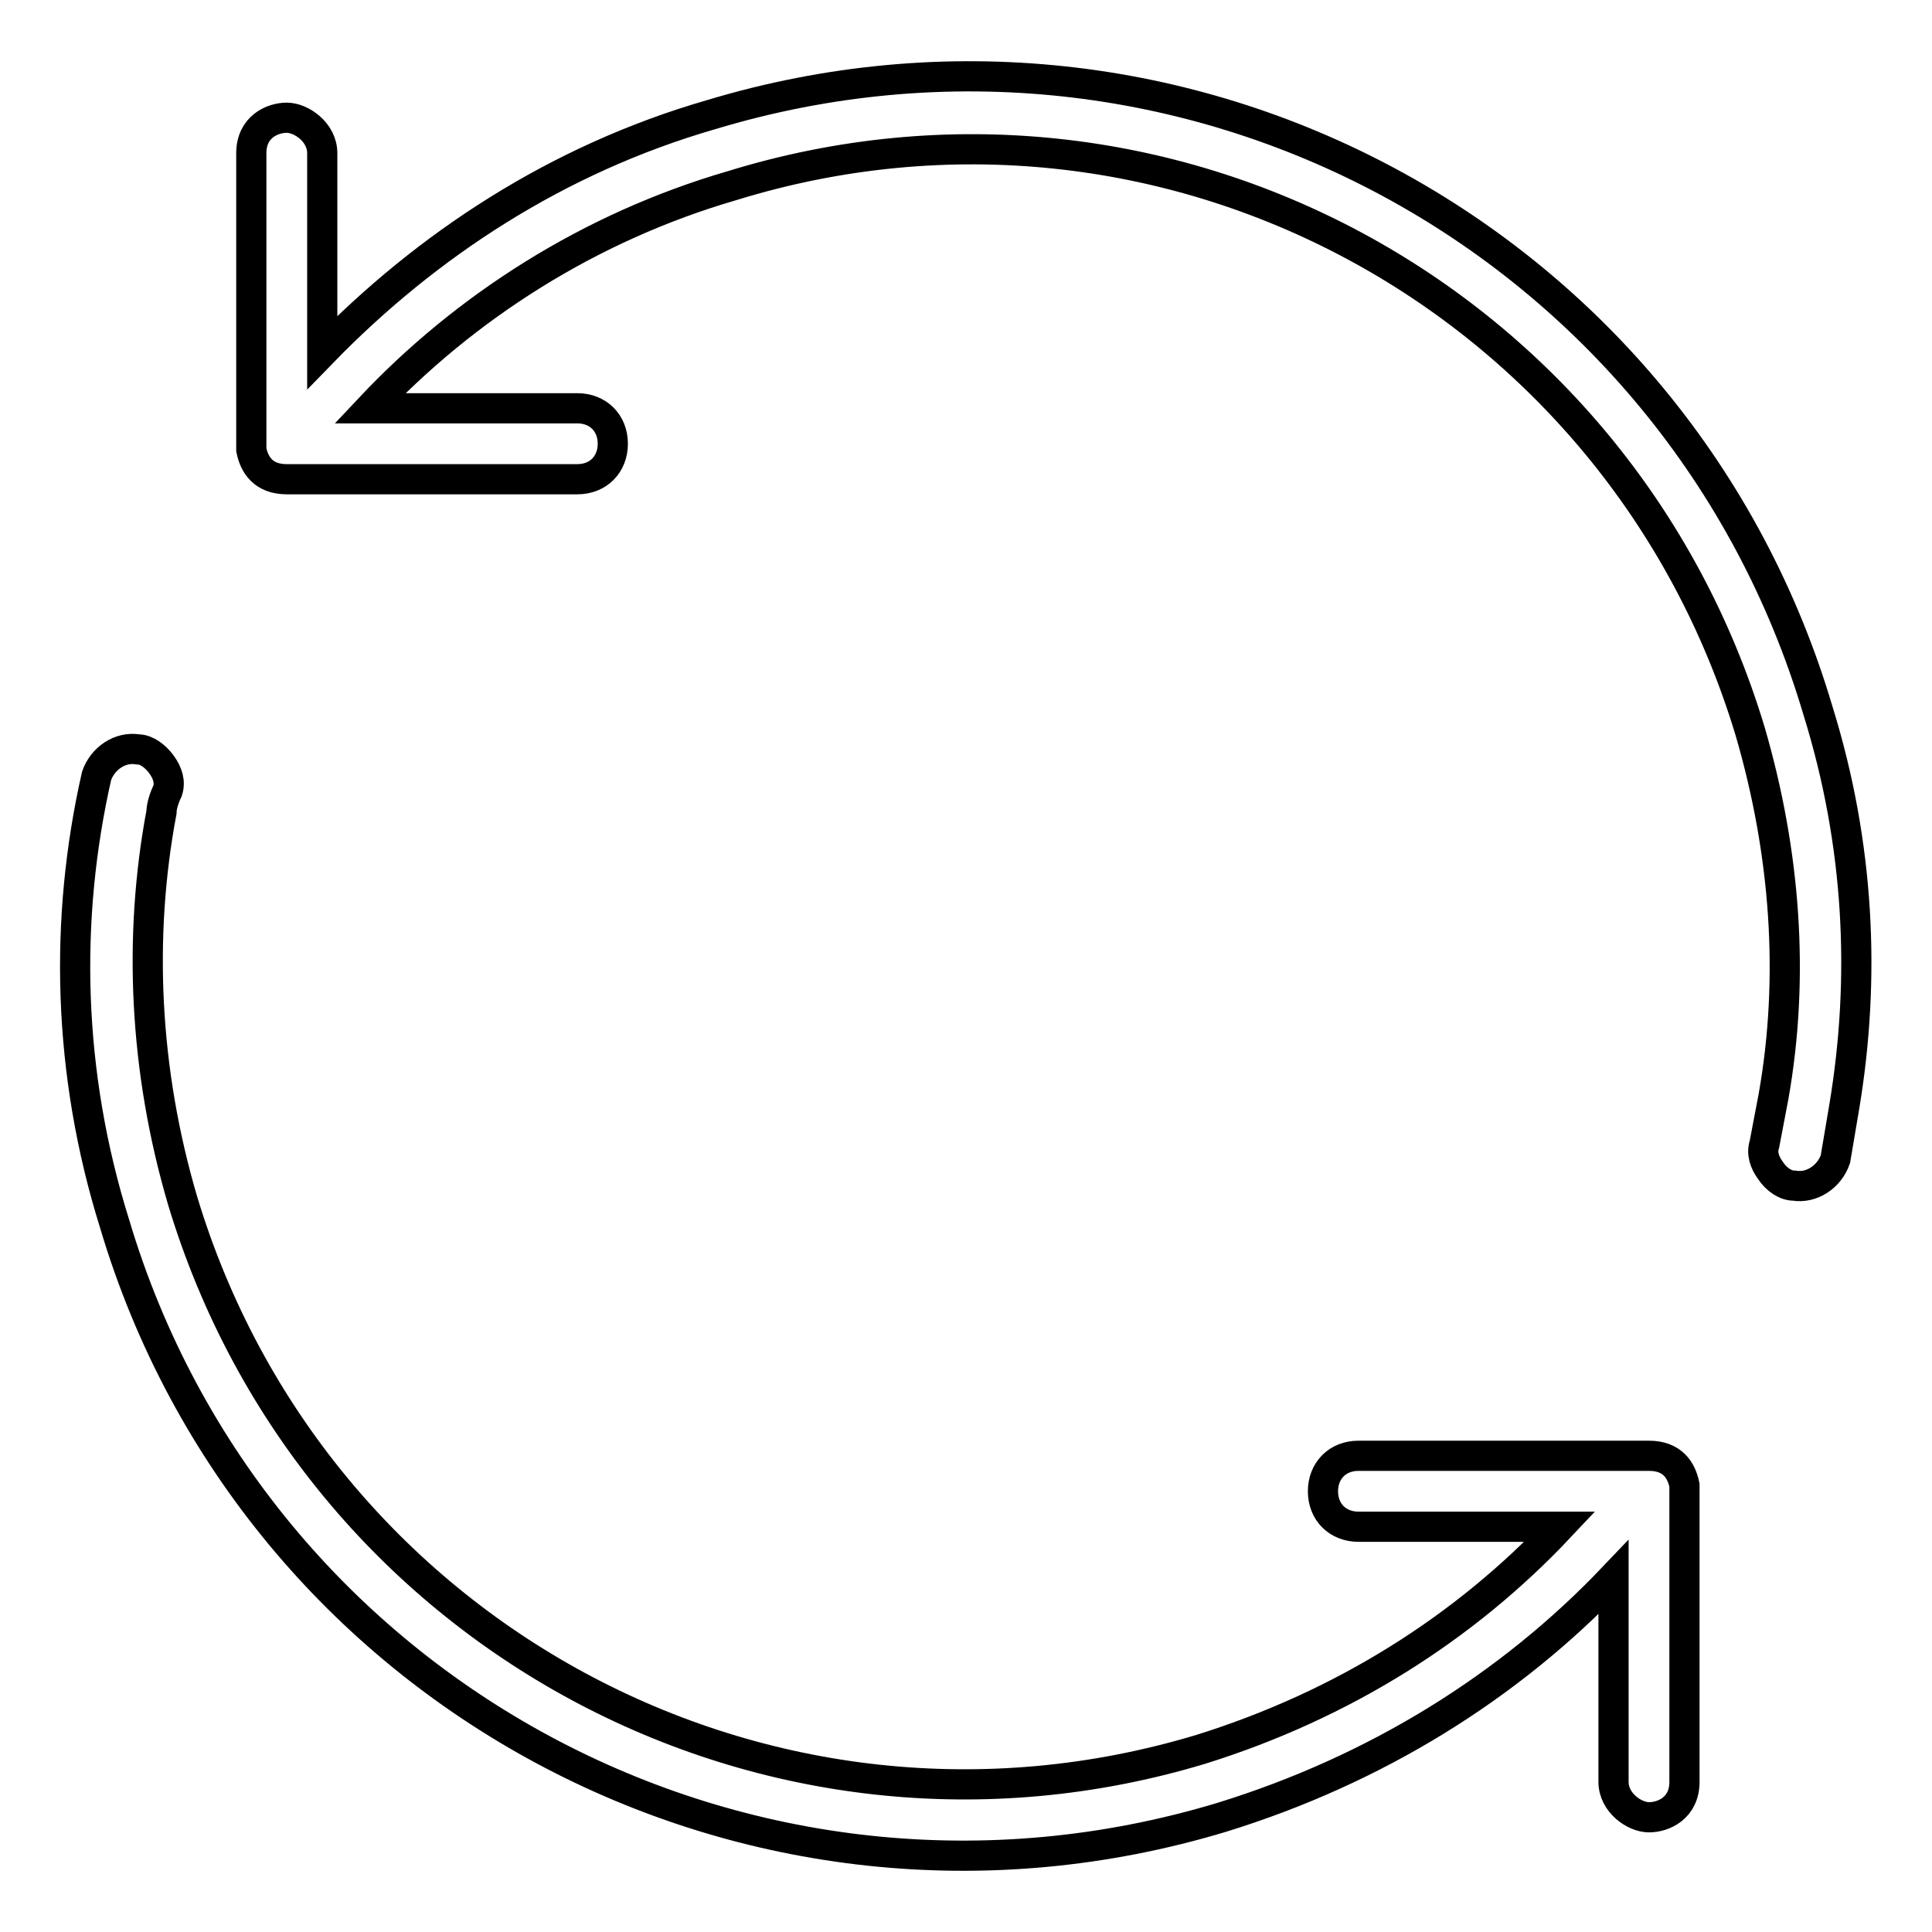
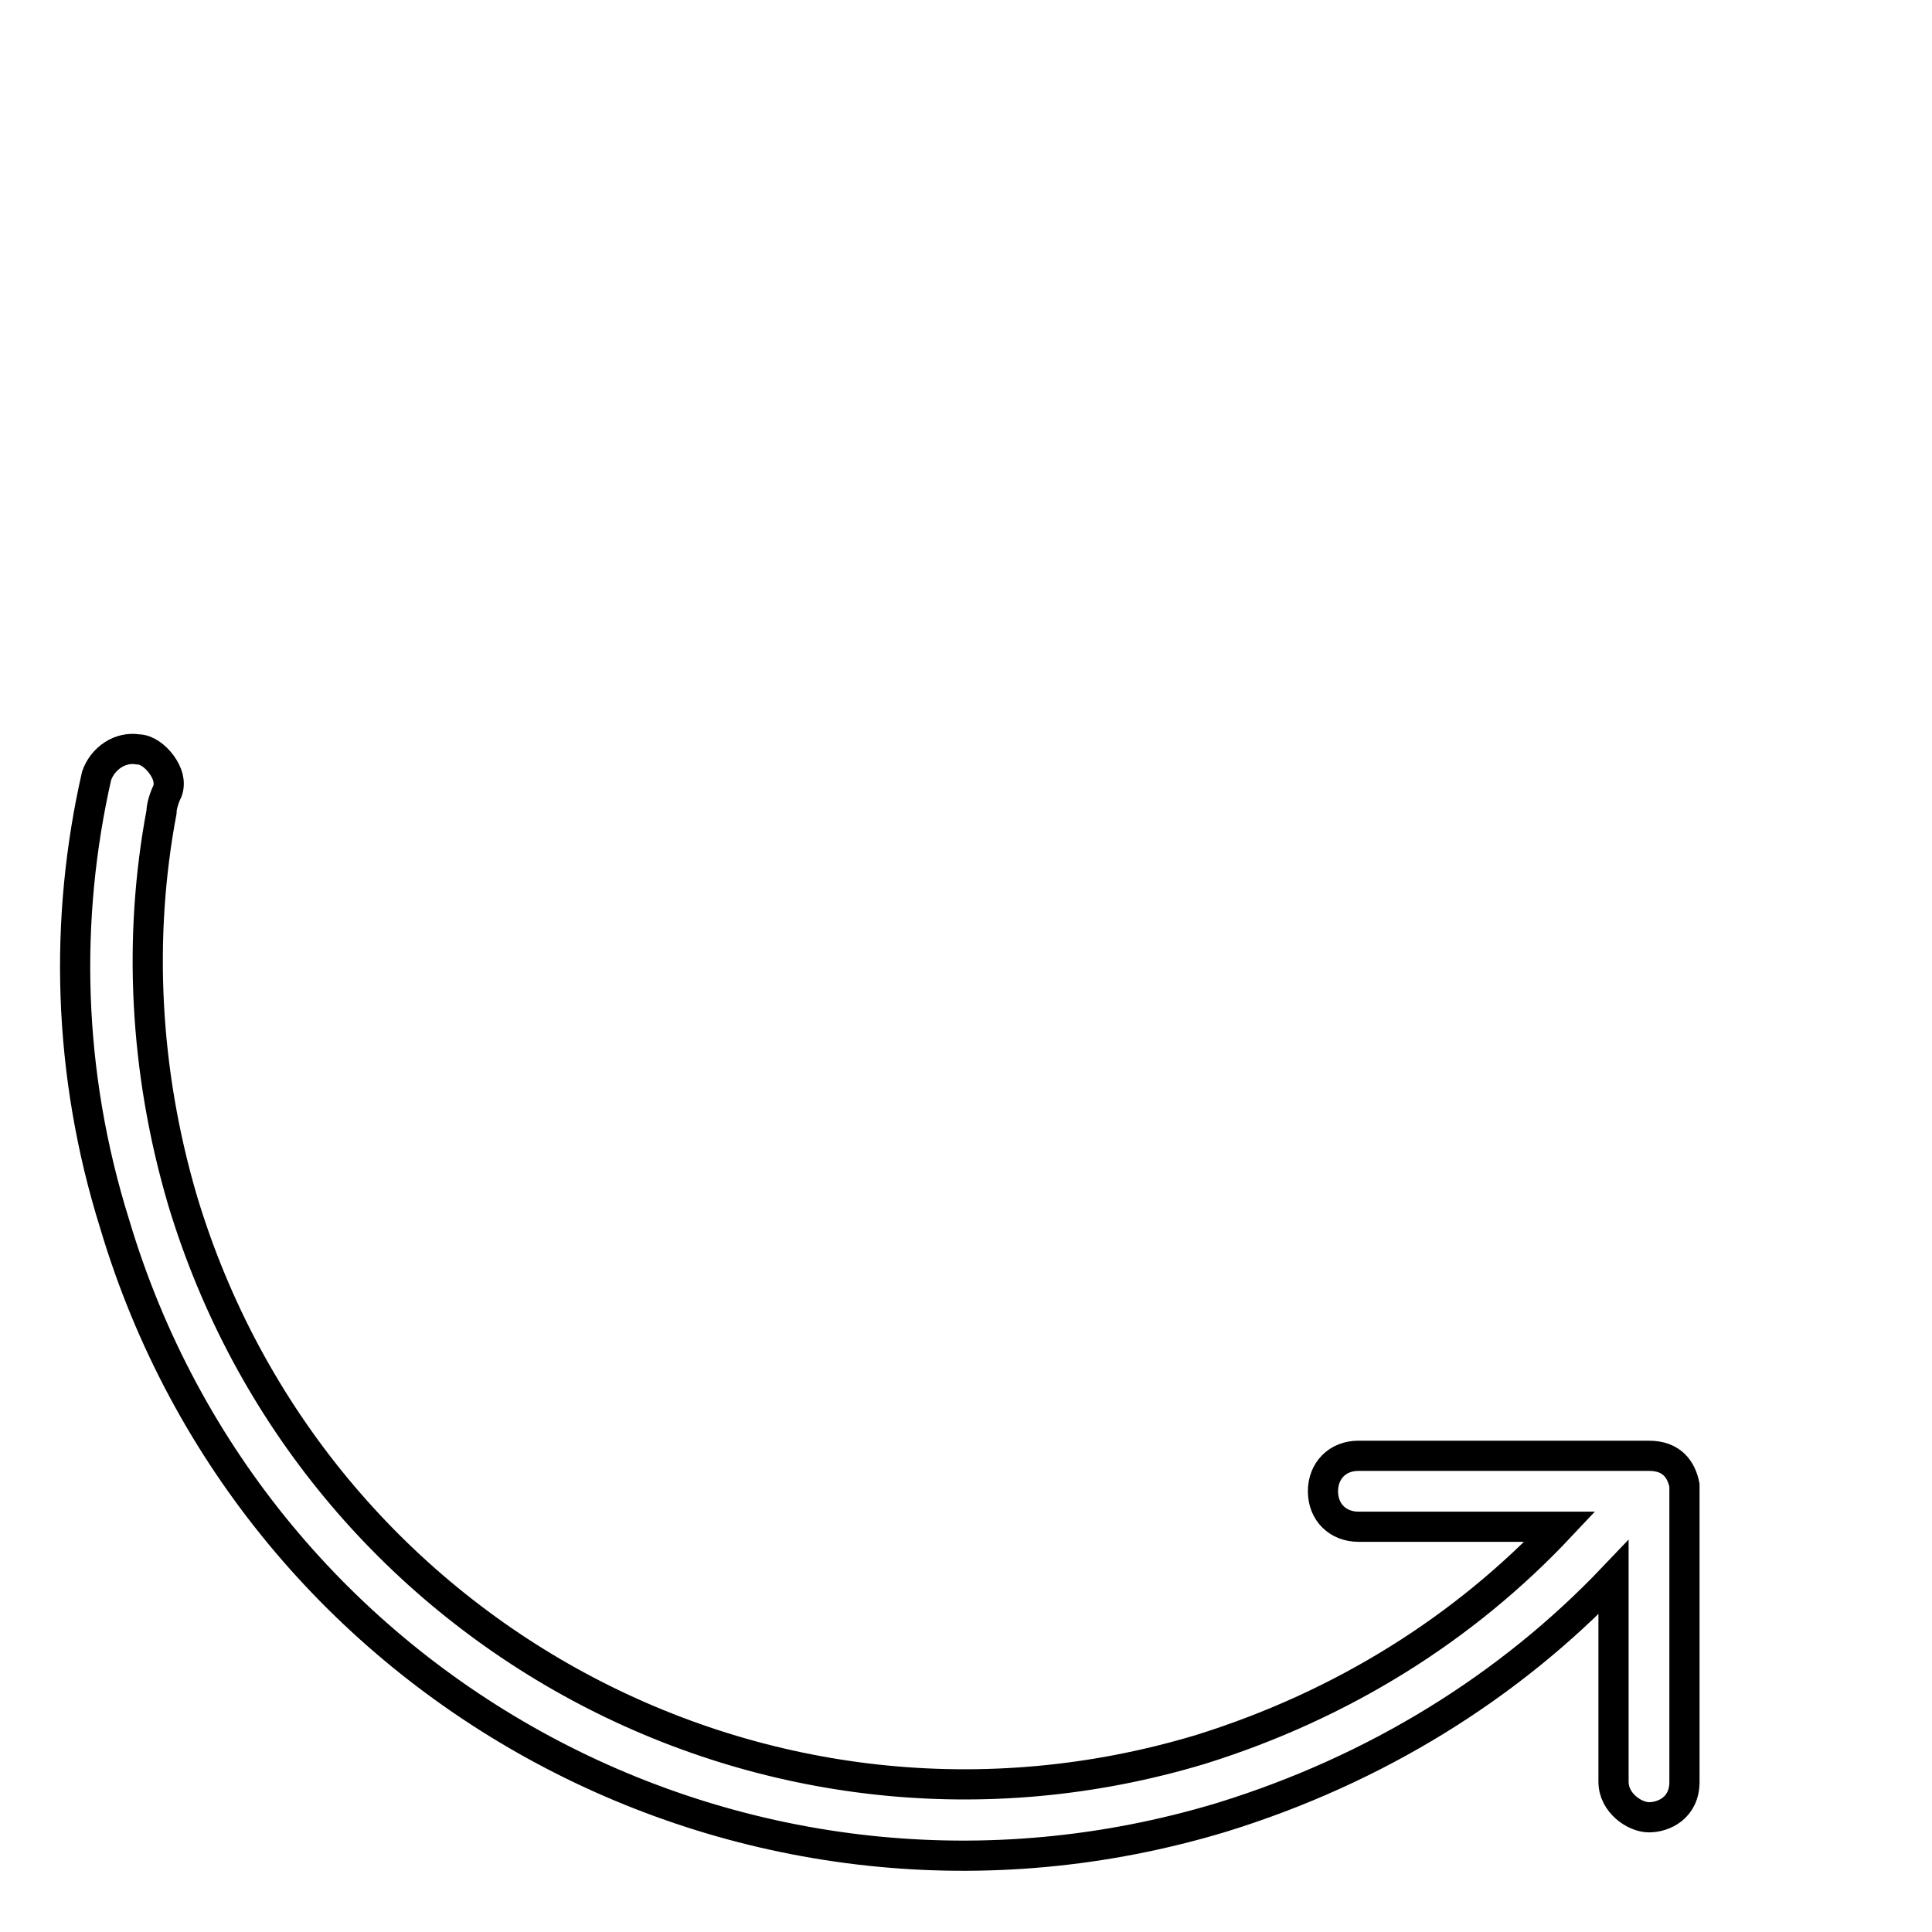
<svg xmlns="http://www.w3.org/2000/svg" version="1.1" x="0px" y="0px" viewBox="0 0 256 256" enable-background="new 0 0 256 256" xml:space="preserve">
  <g>
-     <path stroke-width="4" fill-opacity="0" stroke="#000000" d="M240.9,94.2c-18.5-62.5-84.1-97.9-146.7-79c-20.4,5.9-37.7,17.3-51.5,31.5V20.3c0-2.8-2.8-4.7-4.7-4.7 s-4.7,1.2-4.7,4.7v38.5l0,0c0,0.4,0,0.8,0,0.8l0,0c0.4,2,1.6,3.9,4.7,3.9l0,0l0,0l0,0l0,0h38.5c2.8,0,4.7-2,4.7-4.7l0,0 c0-2.8-2-4.7-4.7-4.7H49c12.6-13.4,29.1-24,48-29.5c57.4-17.7,117.6,14.9,134.9,72.3c4.7,16.1,5.9,32.6,3.1,48.4 c-0.4,2-0.8,4.3-1.2,6.3c-0.4,1.2,0,2.4,0.8,3.5c0.8,1.2,2,2,3.1,2l0,0c2.4,0.4,4.7-1.2,5.5-3.5c0.4-2.4,0.8-4.7,1.2-7.1 C247.2,129.6,246.4,111.9,240.9,94.2z" />
-     <path stroke-width="4" fill-opacity="0" stroke="#000000" d="M223.2,196.8L223.2,196.8c-0.4-2-1.6-3.9-4.7-3.9l0,0l0,0l0,0l0,0H180c-2.8,0-4.7,2-4.7,4.7l0,0 c0,2.8,2,4.7,4.7,4.7h26.7c-12.6,13.4-28.7,23.6-47.6,29.5c-57.4,17.3-117.6-15.3-134.9-72.7c-5.1-17.3-5.9-35-2.8-51.5 c0-0.8,0.4-2,0.8-2.8c0.4-1.2,0-2.4-0.8-3.5s-2-2-3.1-2l0,0c-2.4-0.4-4.7,1.2-5.5,3.5c-4.3,18.9-3.9,39.3,2.4,59.4 c18.5,62.1,84.1,97.5,146.7,78.6c20.4-6.3,38.1-17.3,51.9-31.8v27.1c0,2.8,2.8,4.7,4.7,4.7s4.7-1.2,4.7-4.7v-38.5l0,0 C223.2,197.2,223.2,197.2,223.2,196.8L223.2,196.8z" />
+     <path stroke-width="4" fill-opacity="0" stroke="#000000" d="M223.2,196.8L223.2,196.8c-0.4-2-1.6-3.9-4.7-3.9l0,0l0,0l0,0l0,0H180c-2.8,0-4.7,2-4.7,4.7c0,2.8,2,4.7,4.7,4.7h26.7c-12.6,13.4-28.7,23.6-47.6,29.5c-57.4,17.3-117.6-15.3-134.9-72.7c-5.1-17.3-5.9-35-2.8-51.5 c0-0.8,0.4-2,0.8-2.8c0.4-1.2,0-2.4-0.8-3.5s-2-2-3.1-2l0,0c-2.4-0.4-4.7,1.2-5.5,3.5c-4.3,18.9-3.9,39.3,2.4,59.4 c18.5,62.1,84.1,97.5,146.7,78.6c20.4-6.3,38.1-17.3,51.9-31.8v27.1c0,2.8,2.8,4.7,4.7,4.7s4.7-1.2,4.7-4.7v-38.5l0,0 C223.2,197.2,223.2,197.2,223.2,196.8L223.2,196.8z" />
  </g>
</svg>